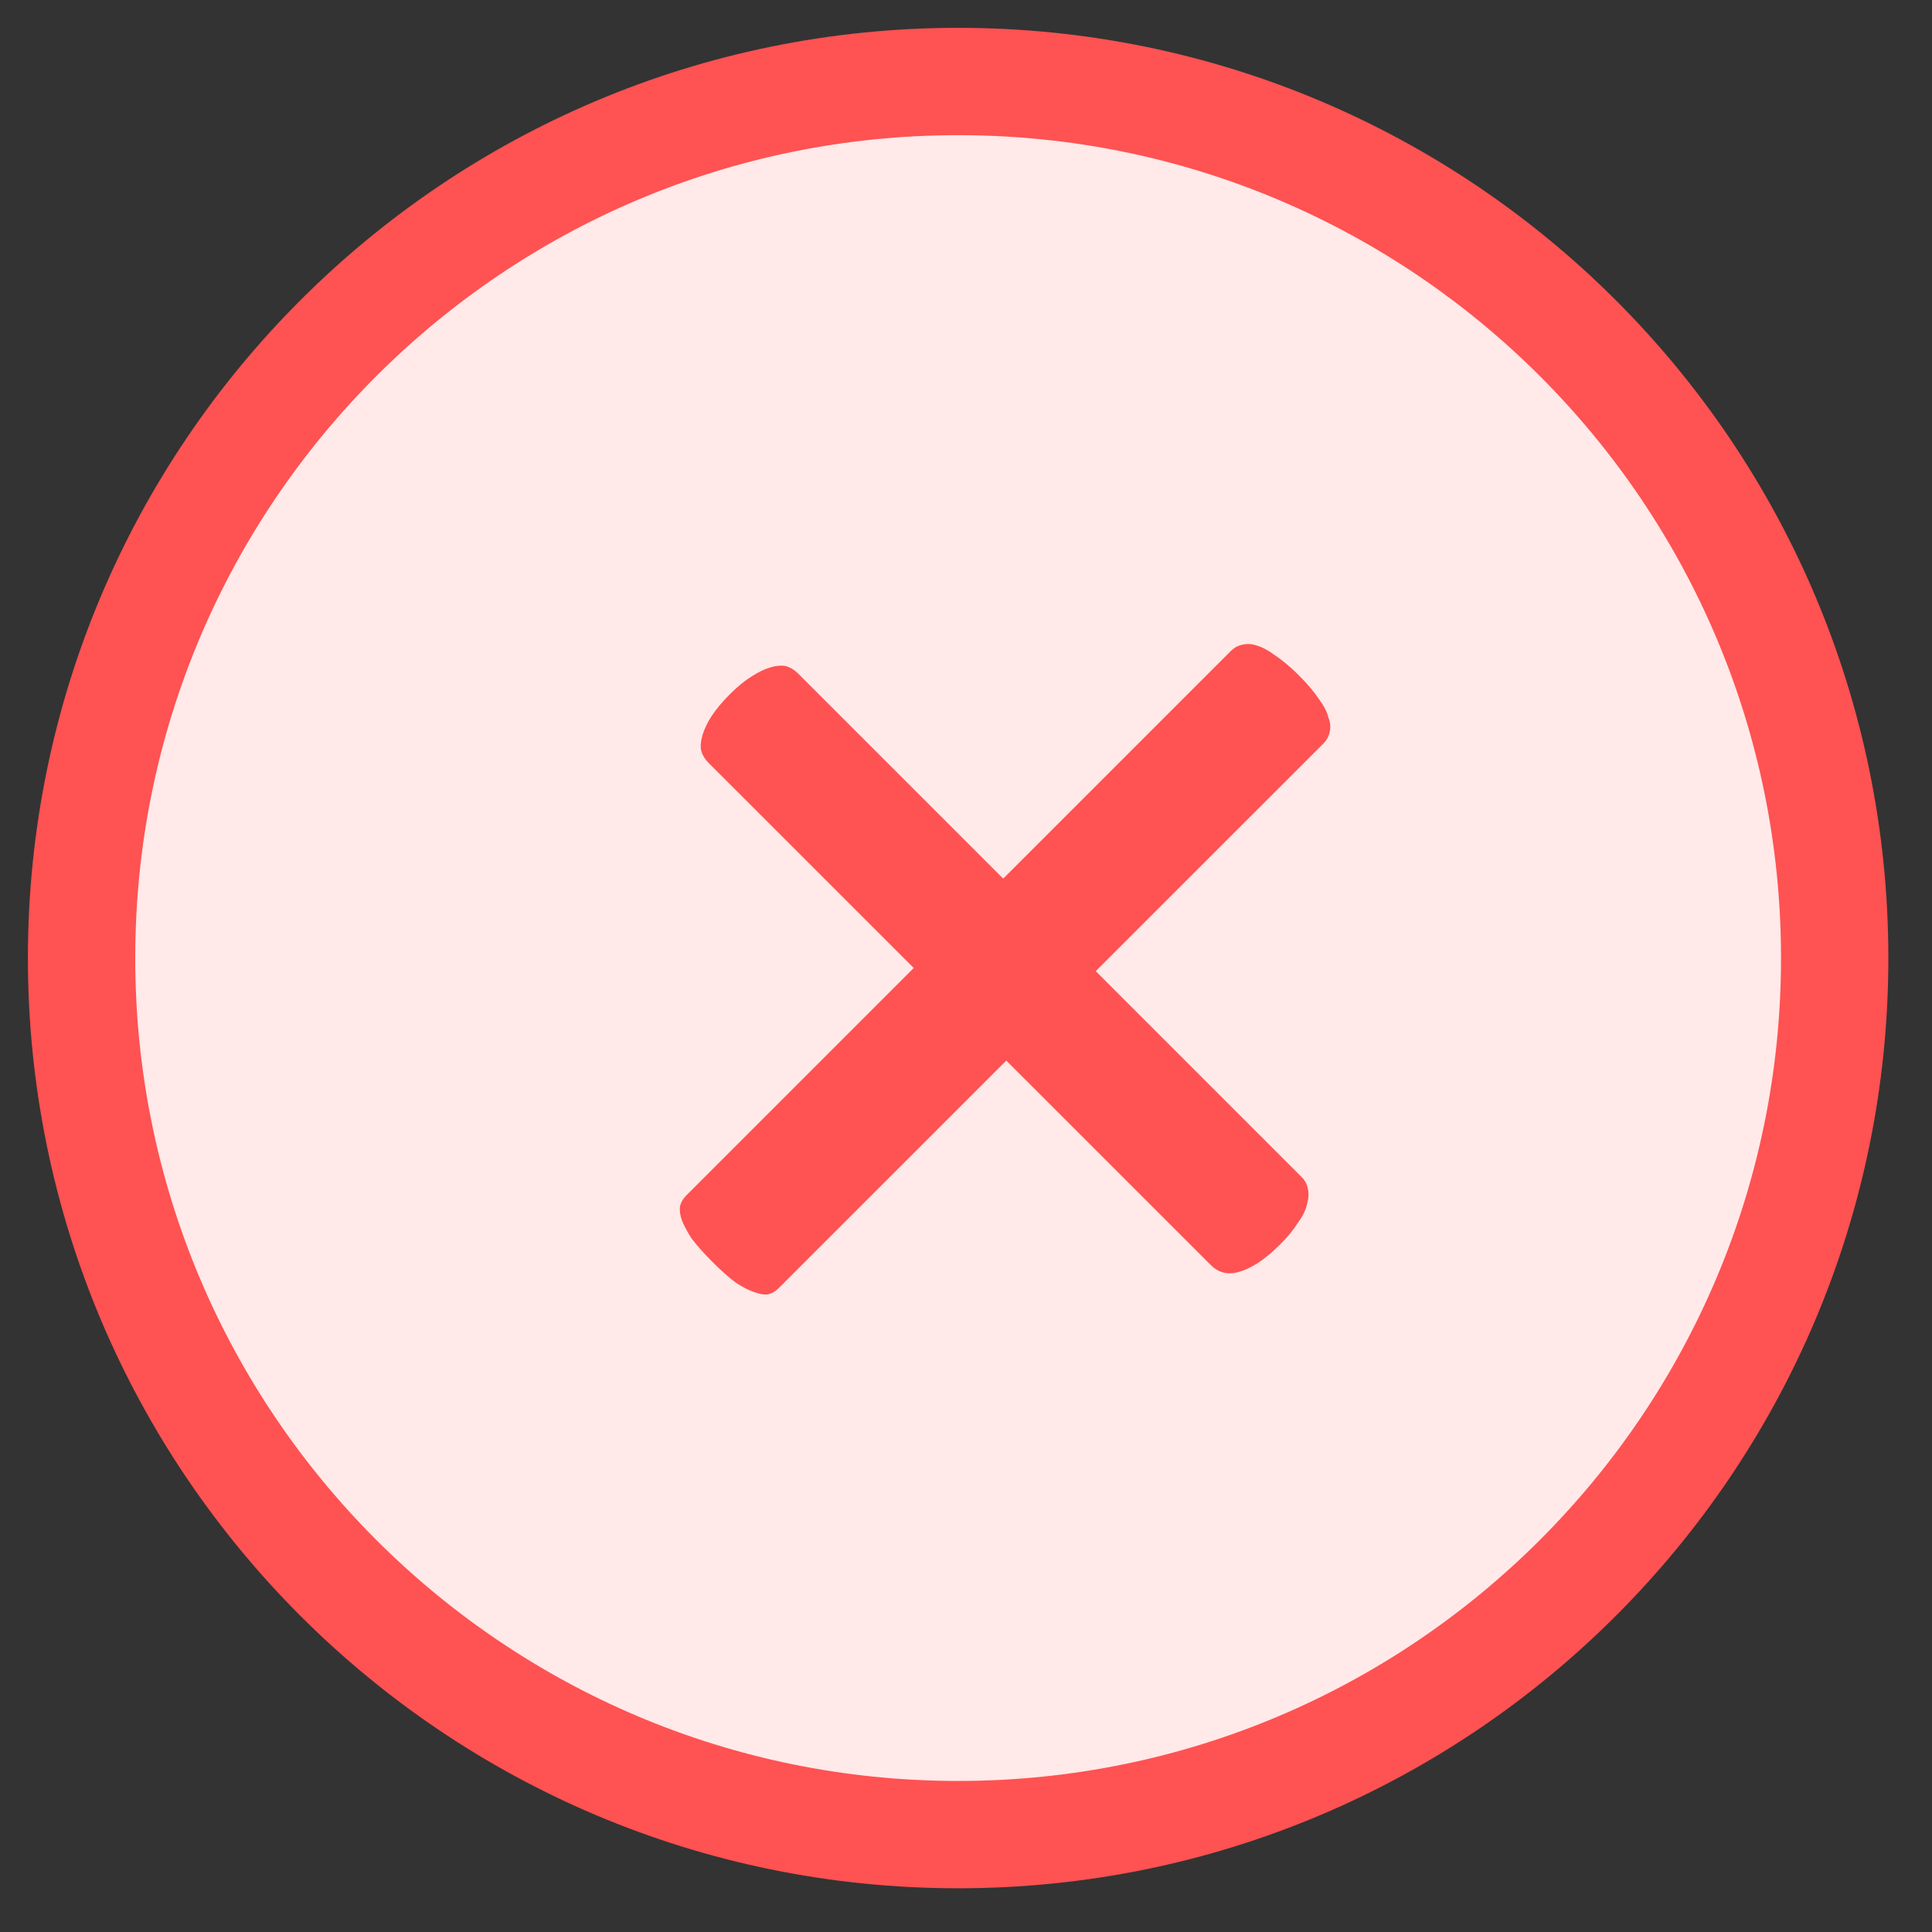
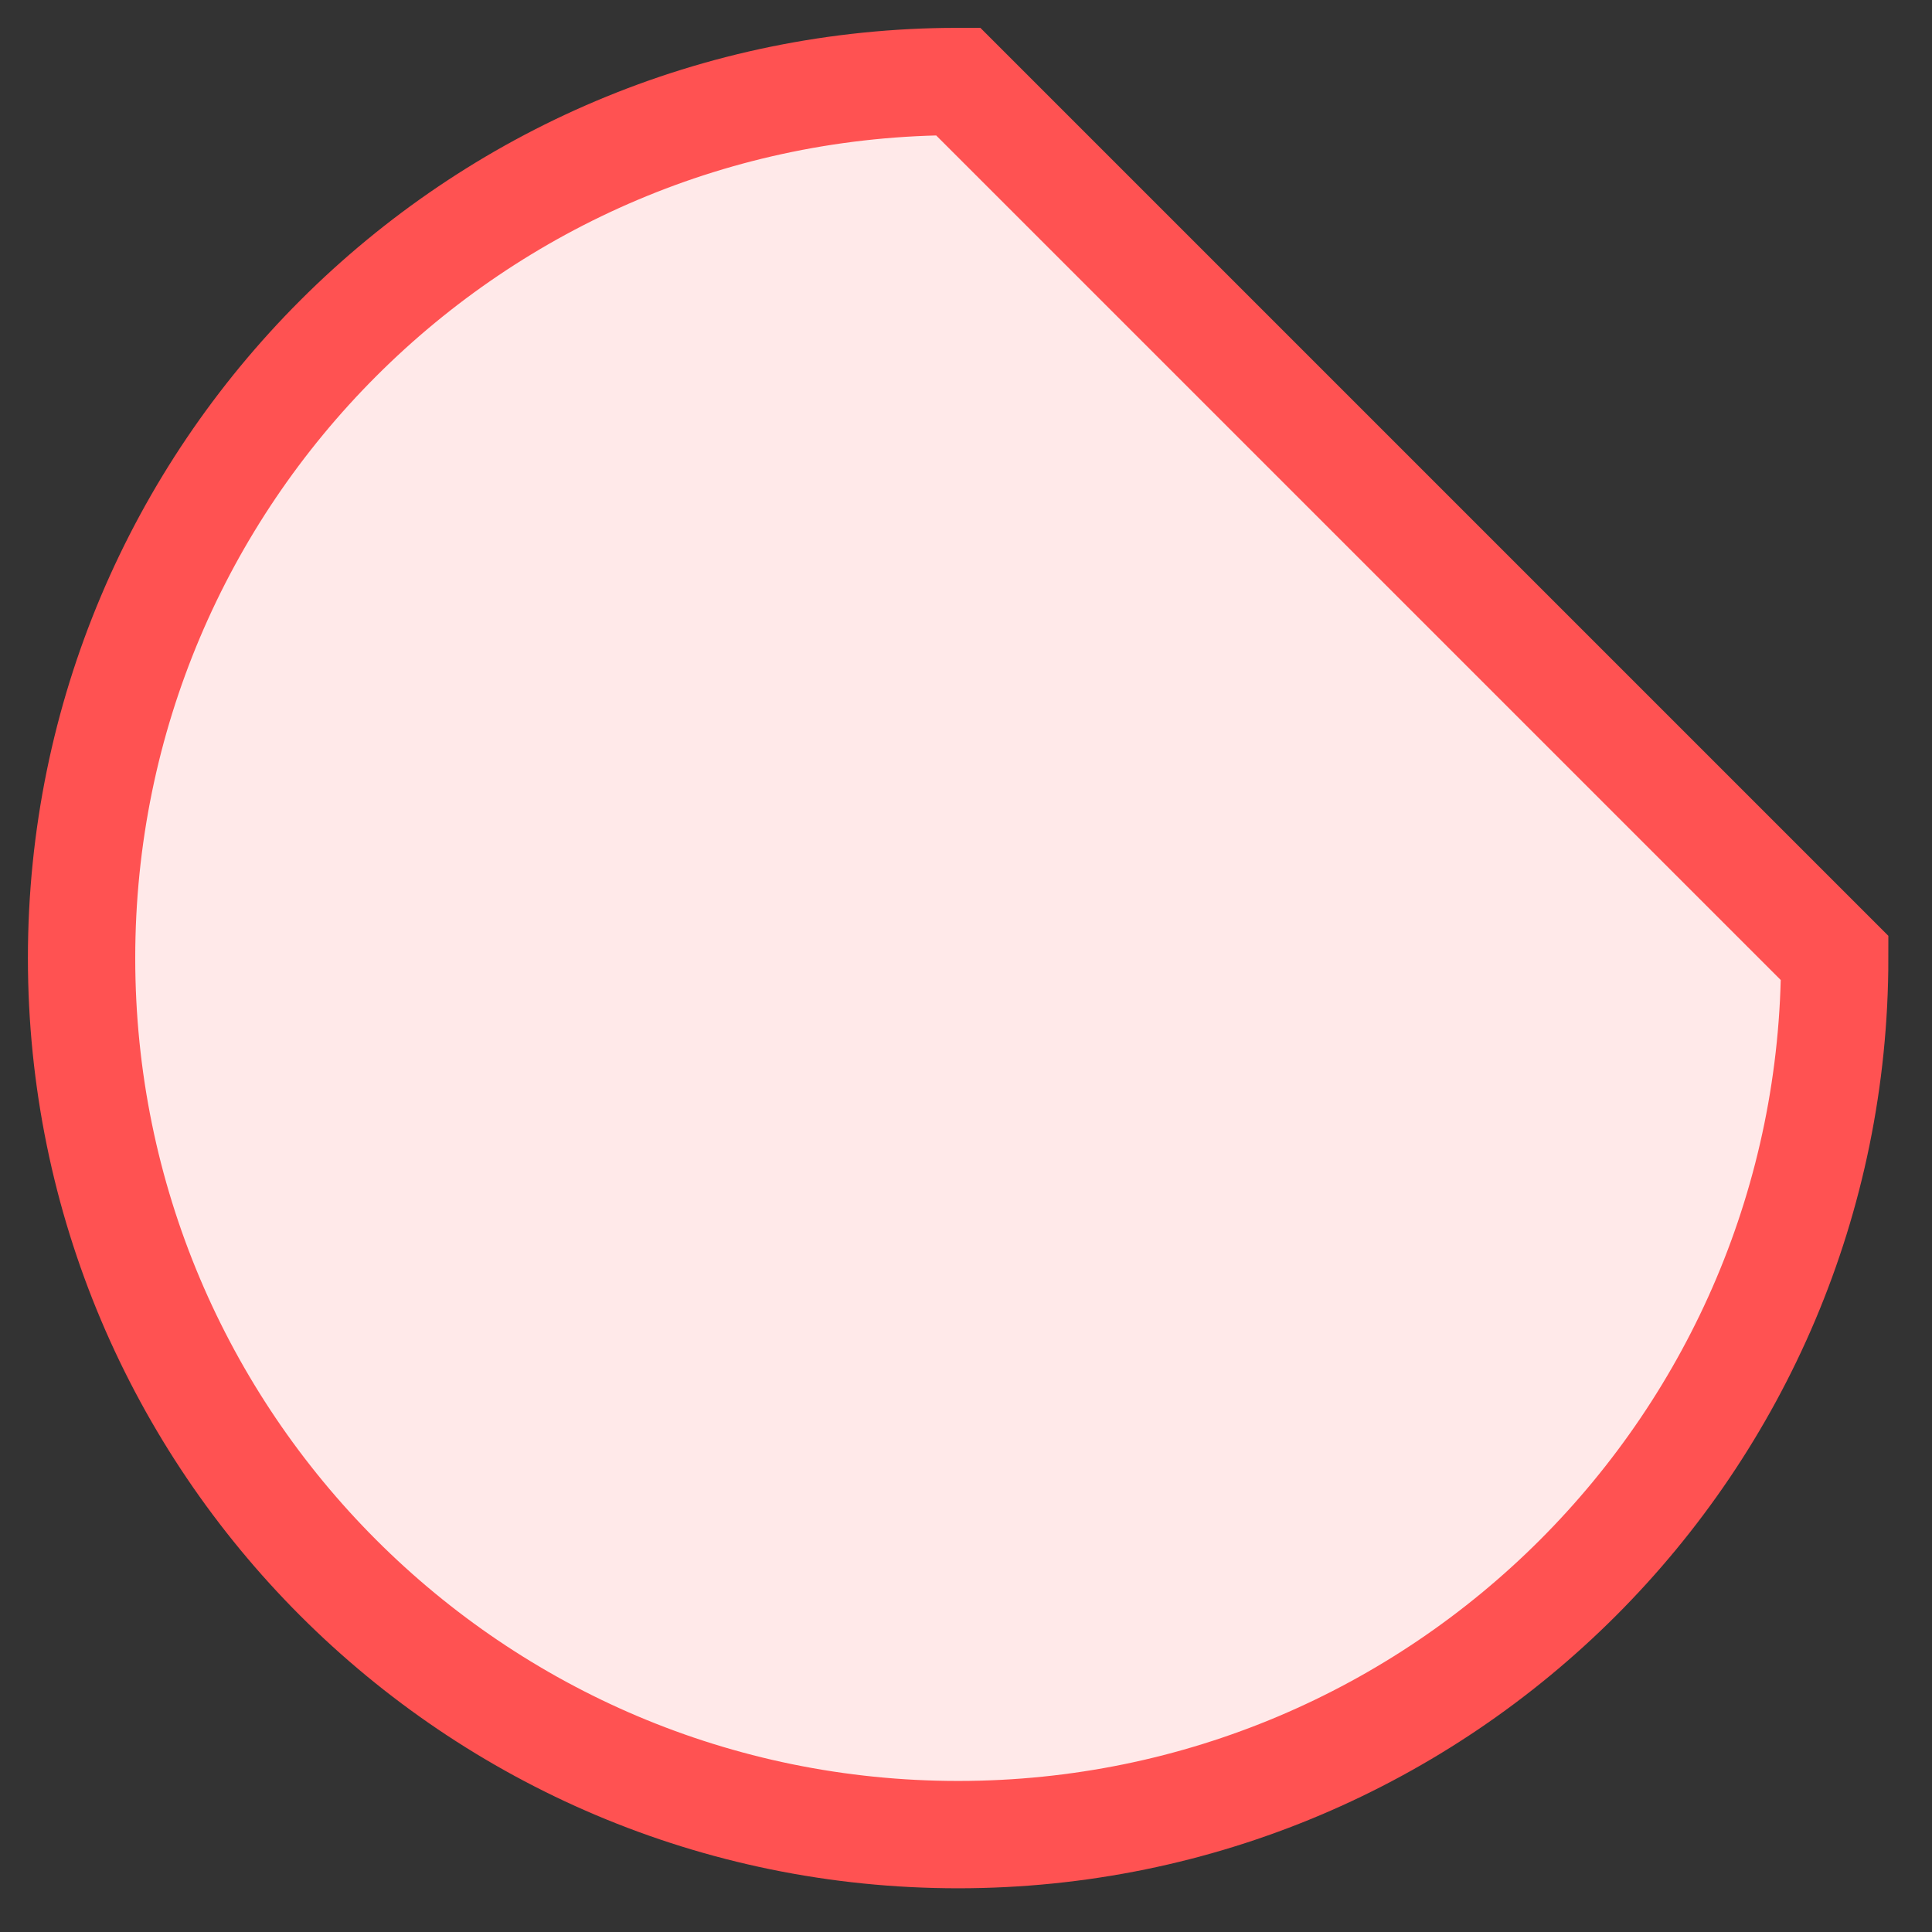
<svg xmlns="http://www.w3.org/2000/svg" width="27" height="27" viewBox="0 0 27 27" fill="none">
  <rect x="0" y="0" width="27" height="27" fill="#333333" stroke="none" />
-   <path d="M25.64 13.389C25.64 20.154 20.155 25.639 13.39 25.639C6.624 25.639 1.14 20.154 1.14 13.389C1.14 6.623 6.624 1.139 13.39 1.139C20.155 1.139 25.64 6.623 25.64 13.389Z" fill="#FFE9E9" stroke="#FF5252" stroke-width="1.5" />
-   <path d="M17.891 17.39C17.78 17.501 17.675 17.588 17.576 17.653C17.483 17.711 17.396 17.752 17.314 17.775C17.232 17.798 17.16 17.801 17.096 17.784C17.031 17.766 16.976 17.734 16.93 17.688L14.063 14.822L10.882 18.002C10.836 18.049 10.783 18.078 10.725 18.09C10.673 18.095 10.609 18.084 10.533 18.055C10.463 18.031 10.379 17.988 10.28 17.923C10.186 17.854 10.079 17.757 9.956 17.635C9.84 17.519 9.744 17.411 9.668 17.312C9.604 17.213 9.557 17.125 9.528 17.05C9.505 16.98 9.496 16.919 9.502 16.866C9.513 16.808 9.543 16.756 9.589 16.709L12.77 13.528L9.904 10.663C9.851 10.61 9.816 10.552 9.799 10.488C9.787 10.43 9.793 10.36 9.816 10.278C9.84 10.197 9.88 10.109 9.939 10.016C10.003 9.917 10.09 9.812 10.201 9.701C10.306 9.597 10.405 9.515 10.498 9.457C10.597 9.393 10.687 9.349 10.769 9.326C10.85 9.302 10.92 9.297 10.979 9.308C11.043 9.326 11.098 9.358 11.145 9.404L14.02 12.279L17.2 9.099C17.247 9.052 17.299 9.023 17.358 9.011C17.422 8.994 17.489 8.997 17.559 9.02C17.64 9.043 17.728 9.09 17.821 9.16C17.926 9.23 18.036 9.323 18.153 9.439C18.275 9.562 18.368 9.672 18.433 9.771C18.502 9.865 18.546 9.949 18.564 10.025C18.593 10.101 18.599 10.17 18.581 10.235C18.569 10.293 18.54 10.345 18.494 10.392L15.313 13.572L18.188 16.447C18.235 16.493 18.264 16.546 18.275 16.604C18.293 16.668 18.29 16.741 18.267 16.823C18.249 16.91 18.205 17 18.135 17.093C18.077 17.187 17.996 17.286 17.891 17.39Z" fill="#FF5252" />
+   <path d="M25.64 13.389C25.64 20.154 20.155 25.639 13.39 25.639C6.624 25.639 1.14 20.154 1.14 13.389C1.14 6.623 6.624 1.139 13.39 1.139Z" fill="#FFE9E9" stroke="#FF5252" stroke-width="1.5" />
</svg>